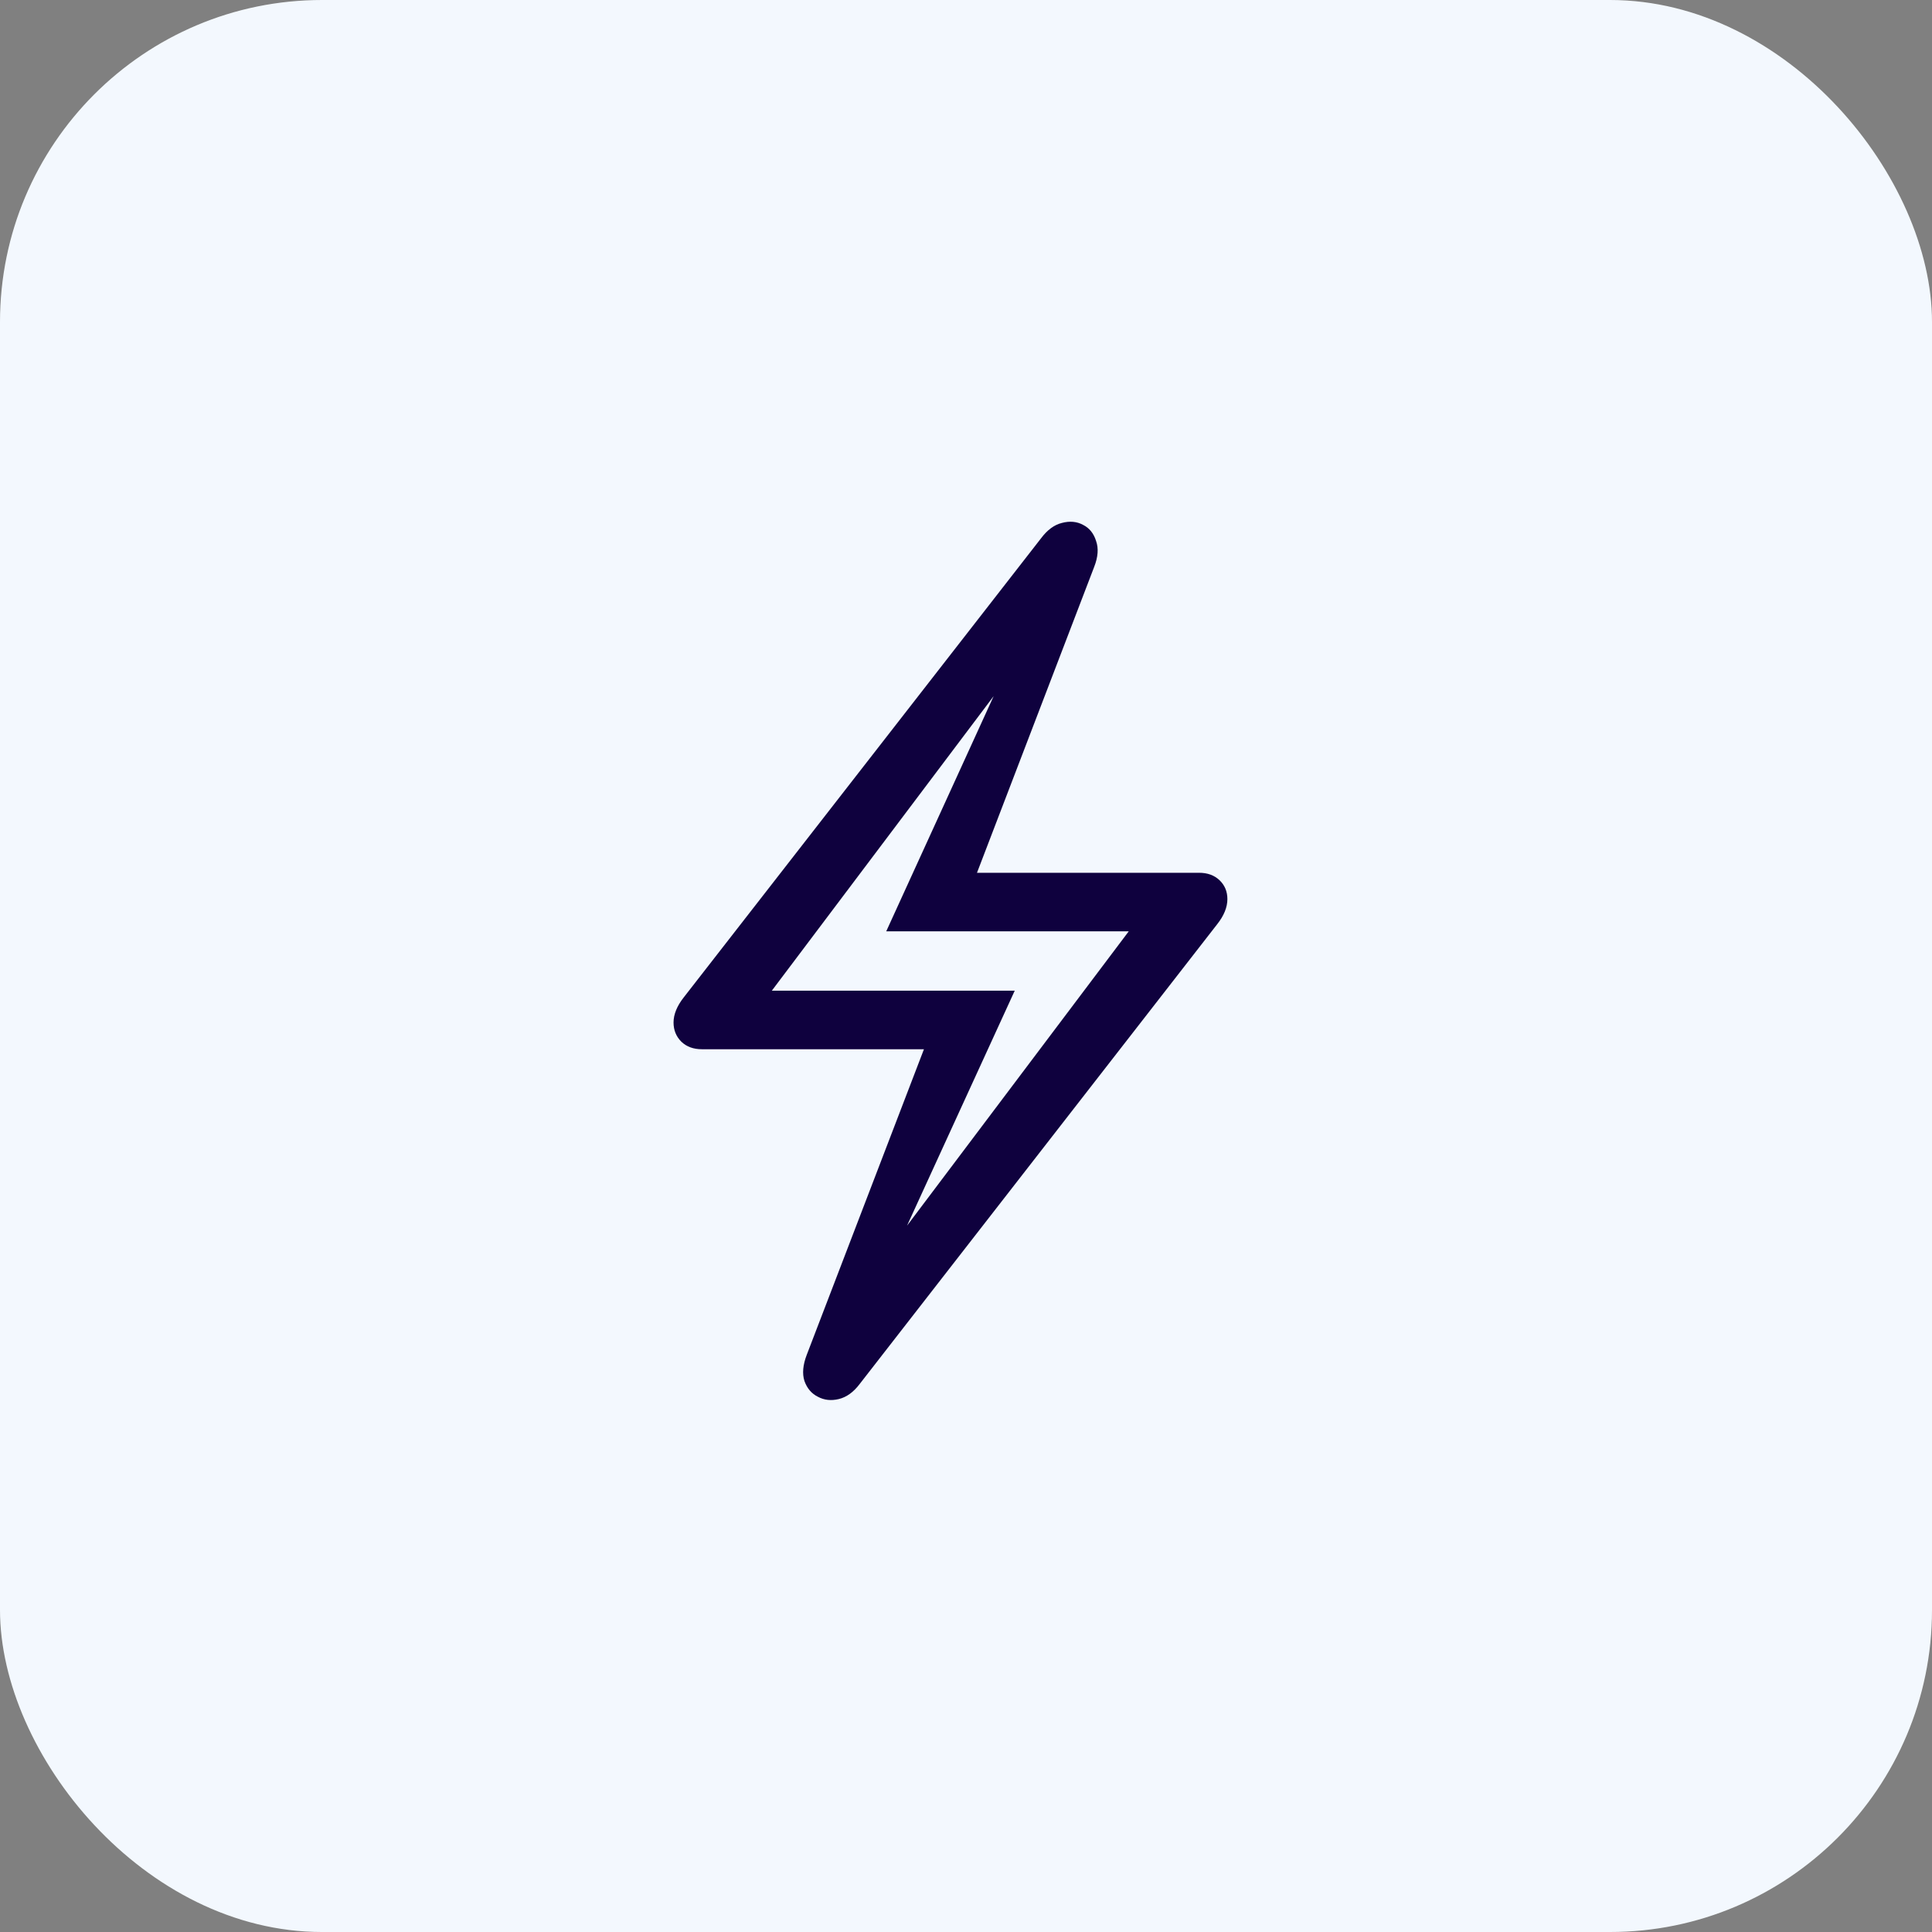
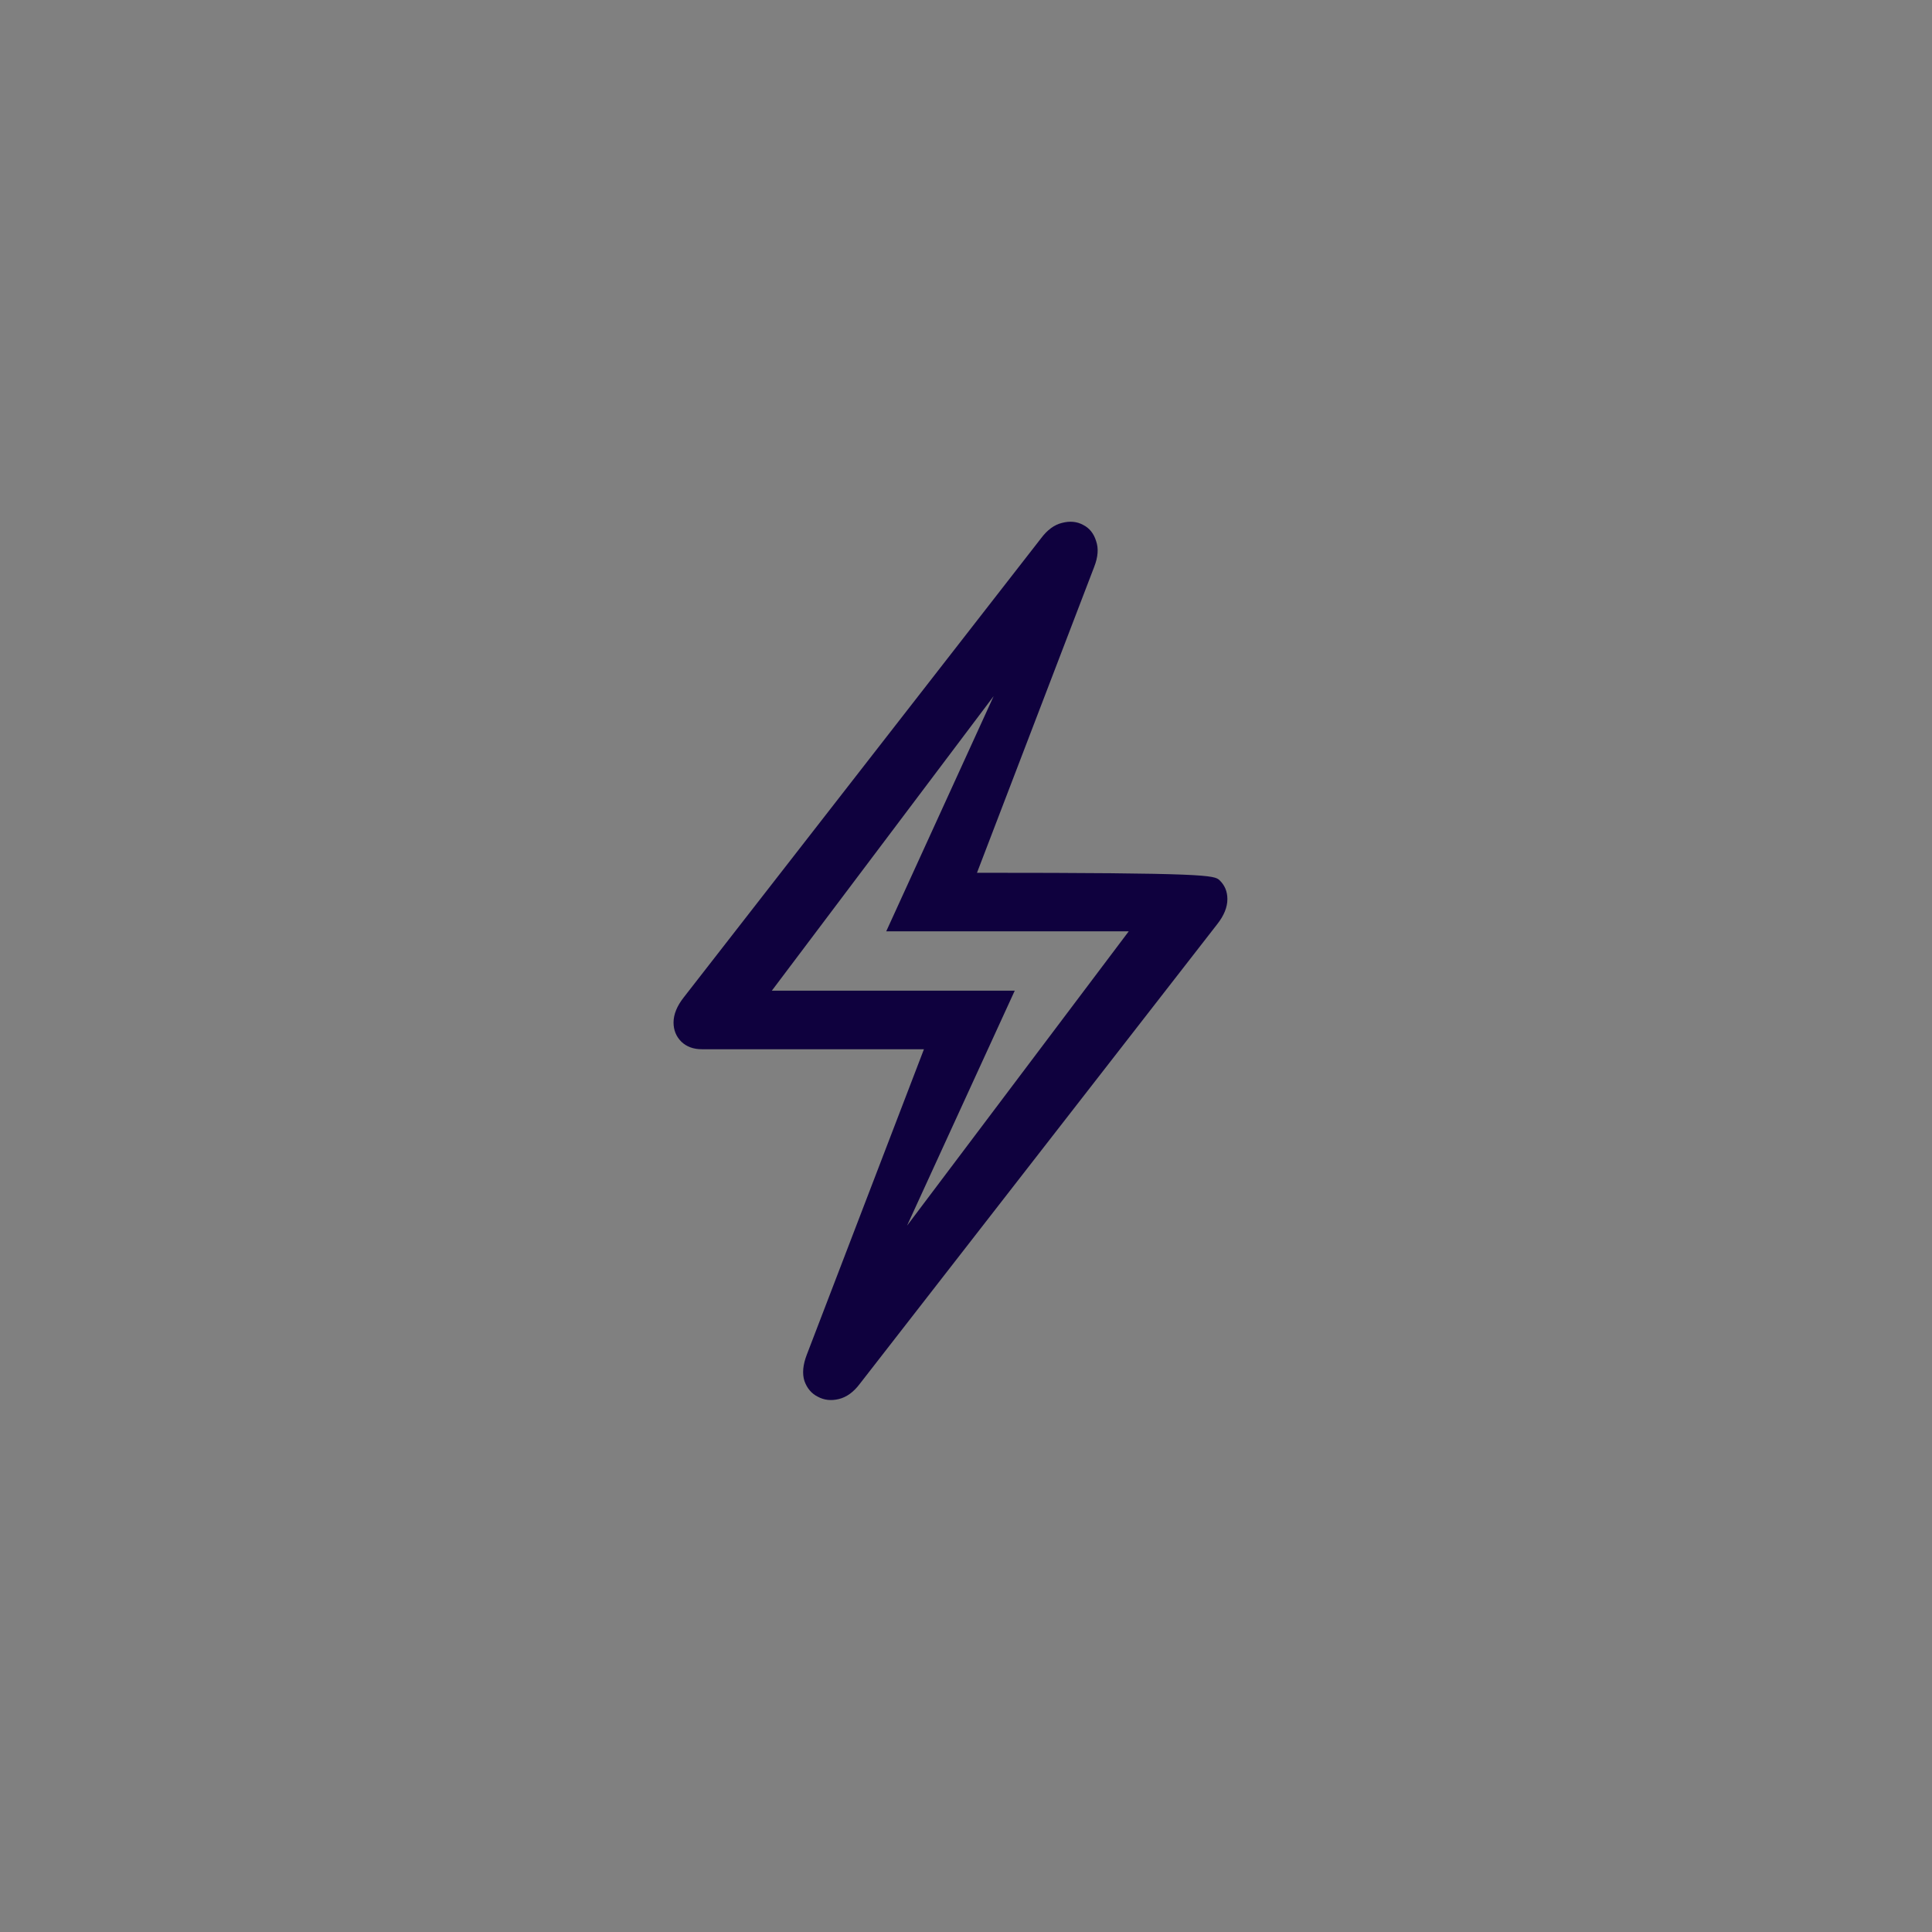
<svg xmlns="http://www.w3.org/2000/svg" width="48" height="48" viewBox="0 0 48 48" fill="none">
  <rect x="0" y="0" width="48" height="48" fill="#808080" stroke="none" />
-   <rect width="48" height="48" rx="8" fill="#F3F8FE" />
-   <path d="M21.363 34.379C21.207 34.587 21.031 34.714 20.836 34.76C20.647 34.805 20.475 34.786 20.318 34.701C20.162 34.623 20.051 34.493 19.986 34.31C19.928 34.128 19.947 33.91 20.045 33.656L22.955 26.068H17.438C17.229 26.068 17.06 26.006 16.93 25.883C16.799 25.753 16.734 25.593 16.734 25.404C16.734 25.203 16.819 24.994 16.988 24.779L25.865 13.373C26.021 13.165 26.194 13.038 26.383 12.992C26.578 12.94 26.754 12.956 26.91 13.041C27.066 13.119 27.174 13.253 27.232 13.441C27.297 13.624 27.281 13.838 27.184 14.086L24.273 21.684H29.791C29.999 21.684 30.169 21.745 30.299 21.869C30.429 21.993 30.494 22.149 30.494 22.338C30.494 22.54 30.41 22.748 30.24 22.963L21.363 34.379ZM21.939 31.752L21.666 31.605L28.043 23.139H22.018L25.279 16L25.553 16.146L19.176 24.613H25.211L21.939 31.752Z" fill="#0F013E" />
+   <path d="M21.363 34.379C21.207 34.587 21.031 34.714 20.836 34.76C20.647 34.805 20.475 34.786 20.318 34.701C20.162 34.623 20.051 34.493 19.986 34.31C19.928 34.128 19.947 33.91 20.045 33.656L22.955 26.068H17.438C17.229 26.068 17.06 26.006 16.93 25.883C16.799 25.753 16.734 25.593 16.734 25.404C16.734 25.203 16.819 24.994 16.988 24.779L25.865 13.373C26.021 13.165 26.194 13.038 26.383 12.992C26.578 12.94 26.754 12.956 26.91 13.041C27.066 13.119 27.174 13.253 27.232 13.441C27.297 13.624 27.281 13.838 27.184 14.086L24.273 21.684C29.999 21.684 30.169 21.745 30.299 21.869C30.429 21.993 30.494 22.149 30.494 22.338C30.494 22.54 30.41 22.748 30.24 22.963L21.363 34.379ZM21.939 31.752L21.666 31.605L28.043 23.139H22.018L25.279 16L25.553 16.146L19.176 24.613H25.211L21.939 31.752Z" fill="#0F013E" />
</svg>